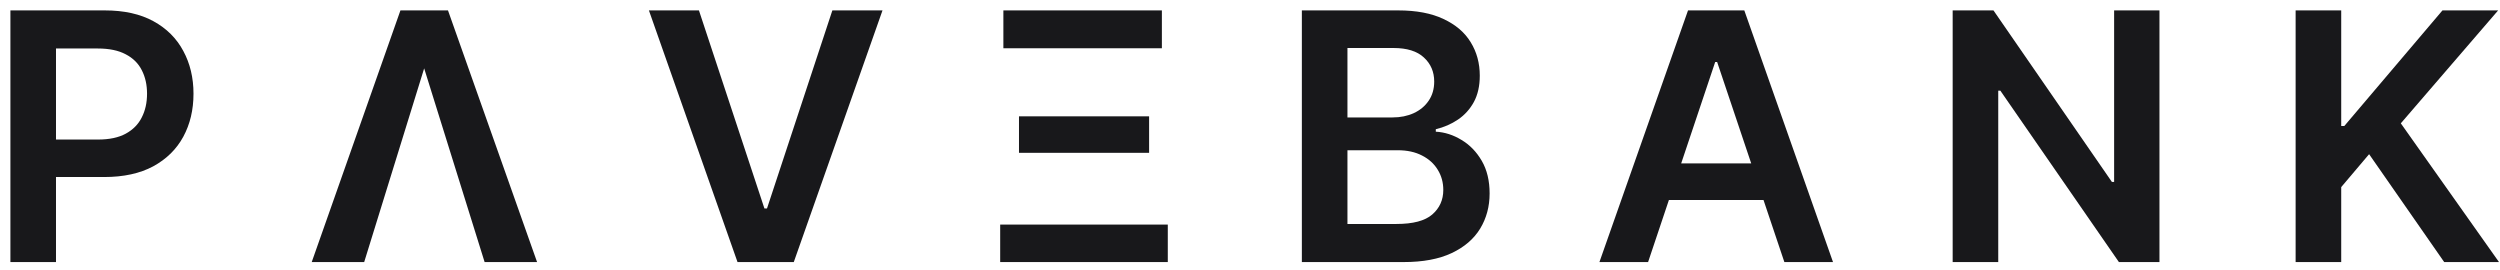
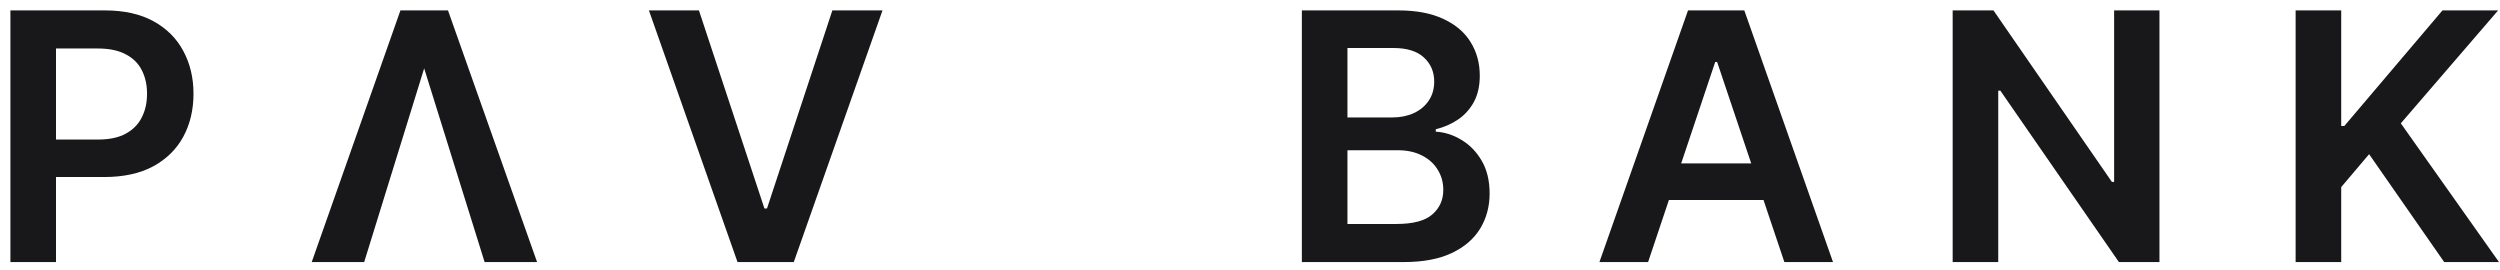
<svg xmlns="http://www.w3.org/2000/svg" width="148" height="16" viewBox="0 0 148 16" fill="none">
  <g id="Logo">
    <g id="PÉVÎBANK">
      <path d="M0.616 15.514V0.616H6.203C7.347 0.616 8.307 0.83 9.083 1.256C9.864 1.683 10.453 2.27 10.851 3.017C11.253 3.759 11.455 4.603 11.455 5.548C11.455 6.503 11.253 7.352 10.851 8.094C10.448 8.836 9.854 9.42 9.069 9.847C8.283 10.269 7.316 10.48 6.166 10.48H2.464V8.261H5.803C6.472 8.261 7.02 8.145 7.447 7.912C7.873 7.679 8.189 7.359 8.392 6.952C8.601 6.545 8.705 6.077 8.705 5.548C8.705 5.02 8.601 4.554 8.392 4.152C8.189 3.749 7.871 3.436 7.439 3.213C7.013 2.985 6.462 2.871 5.788 2.871H3.315V15.514H0.616Z" fill="#18181B" />
      <path d="M28.689 15.514L24.957 3.555L24.433 0.616H26.521L31.795 15.514H28.689ZM25.263 3.555L21.56 15.514H18.454L23.706 0.616H25.794L25.263 3.555Z" fill="#18181B" />
      <path d="M41.377 0.616L45.254 12.342H45.406L49.276 0.616H52.244L46.992 15.514H43.661L38.416 0.616H41.377Z" fill="#18181B" />
-       <path d="M59.211 15.514V13.295H69.133V15.514H59.211ZM60.324 9.047V6.887H68.027V9.047H60.324ZM59.4 2.857V0.616H68.783V2.857H59.4Z" fill="#18181B" />
      <path d="M77.07 15.514V0.616H82.773C83.85 0.616 84.745 0.786 85.457 1.126C86.175 1.46 86.711 1.918 87.065 2.5C87.424 3.082 87.603 3.742 87.603 4.479C87.603 5.085 87.487 5.604 87.254 6.036C87.021 6.462 86.709 6.809 86.316 7.076C85.923 7.342 85.484 7.534 84.999 7.65V7.796C85.528 7.825 86.034 7.987 86.519 8.283C87.009 8.574 87.409 8.986 87.72 9.52C88.03 10.053 88.185 10.698 88.185 11.455C88.185 12.226 87.999 12.919 87.625 13.535C87.252 14.146 86.689 14.629 85.938 14.983C85.186 15.337 84.24 15.514 83.101 15.514H77.07ZM79.769 13.259H82.671C83.651 13.259 84.357 13.072 84.788 12.699C85.225 12.32 85.443 11.835 85.443 11.244C85.443 10.803 85.334 10.405 85.115 10.051C84.897 9.692 84.587 9.411 84.184 9.207C83.782 8.998 83.302 8.894 82.744 8.894H79.769V13.259ZM79.769 6.952H82.439C82.904 6.952 83.324 6.867 83.697 6.697C84.07 6.523 84.364 6.278 84.577 5.963C84.796 5.643 84.905 5.264 84.905 4.828C84.905 4.251 84.701 3.776 84.293 3.402C83.891 3.029 83.292 2.842 82.497 2.842H79.769V6.952Z" fill="#18181B" />
      <path d="M97.567 15.514H94.686L99.931 0.616H103.263L108.514 15.514H105.634L101.655 3.671H101.539L97.567 15.514ZM97.662 9.673H105.517V11.84H97.662V9.673Z" fill="#18181B" />
      <path d="M127.84 0.616V15.514H125.439L118.42 5.366H118.296V15.514H115.598V0.616H118.013L125.025 10.771H125.156V0.616H127.84Z" fill="#18181B" />
      <path d="M135.901 15.514V0.616H138.6V7.461H138.782L144.594 0.616H147.889L142.128 7.301L147.94 15.514H144.696L140.251 9.127L138.6 11.076V15.514H135.901Z" fill="#18181B" />
    </g>
  </g>
</svg>